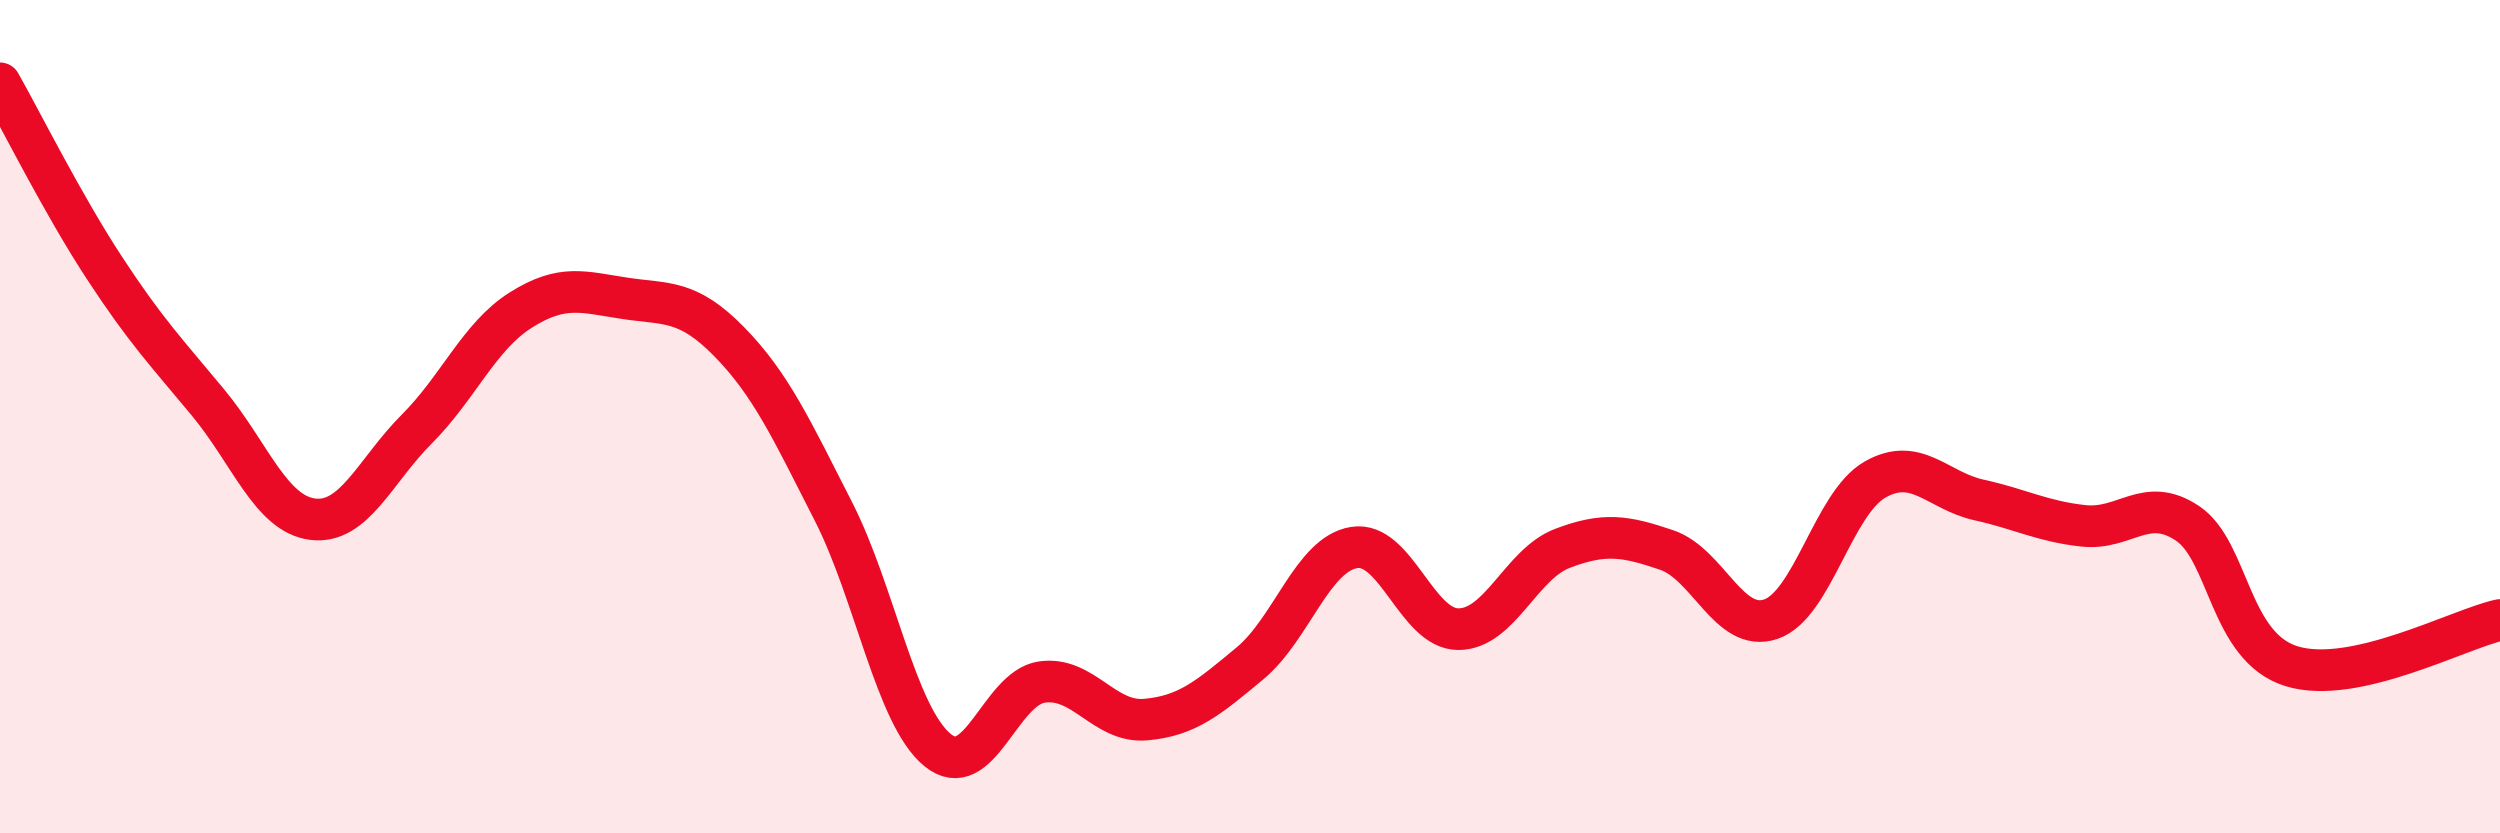
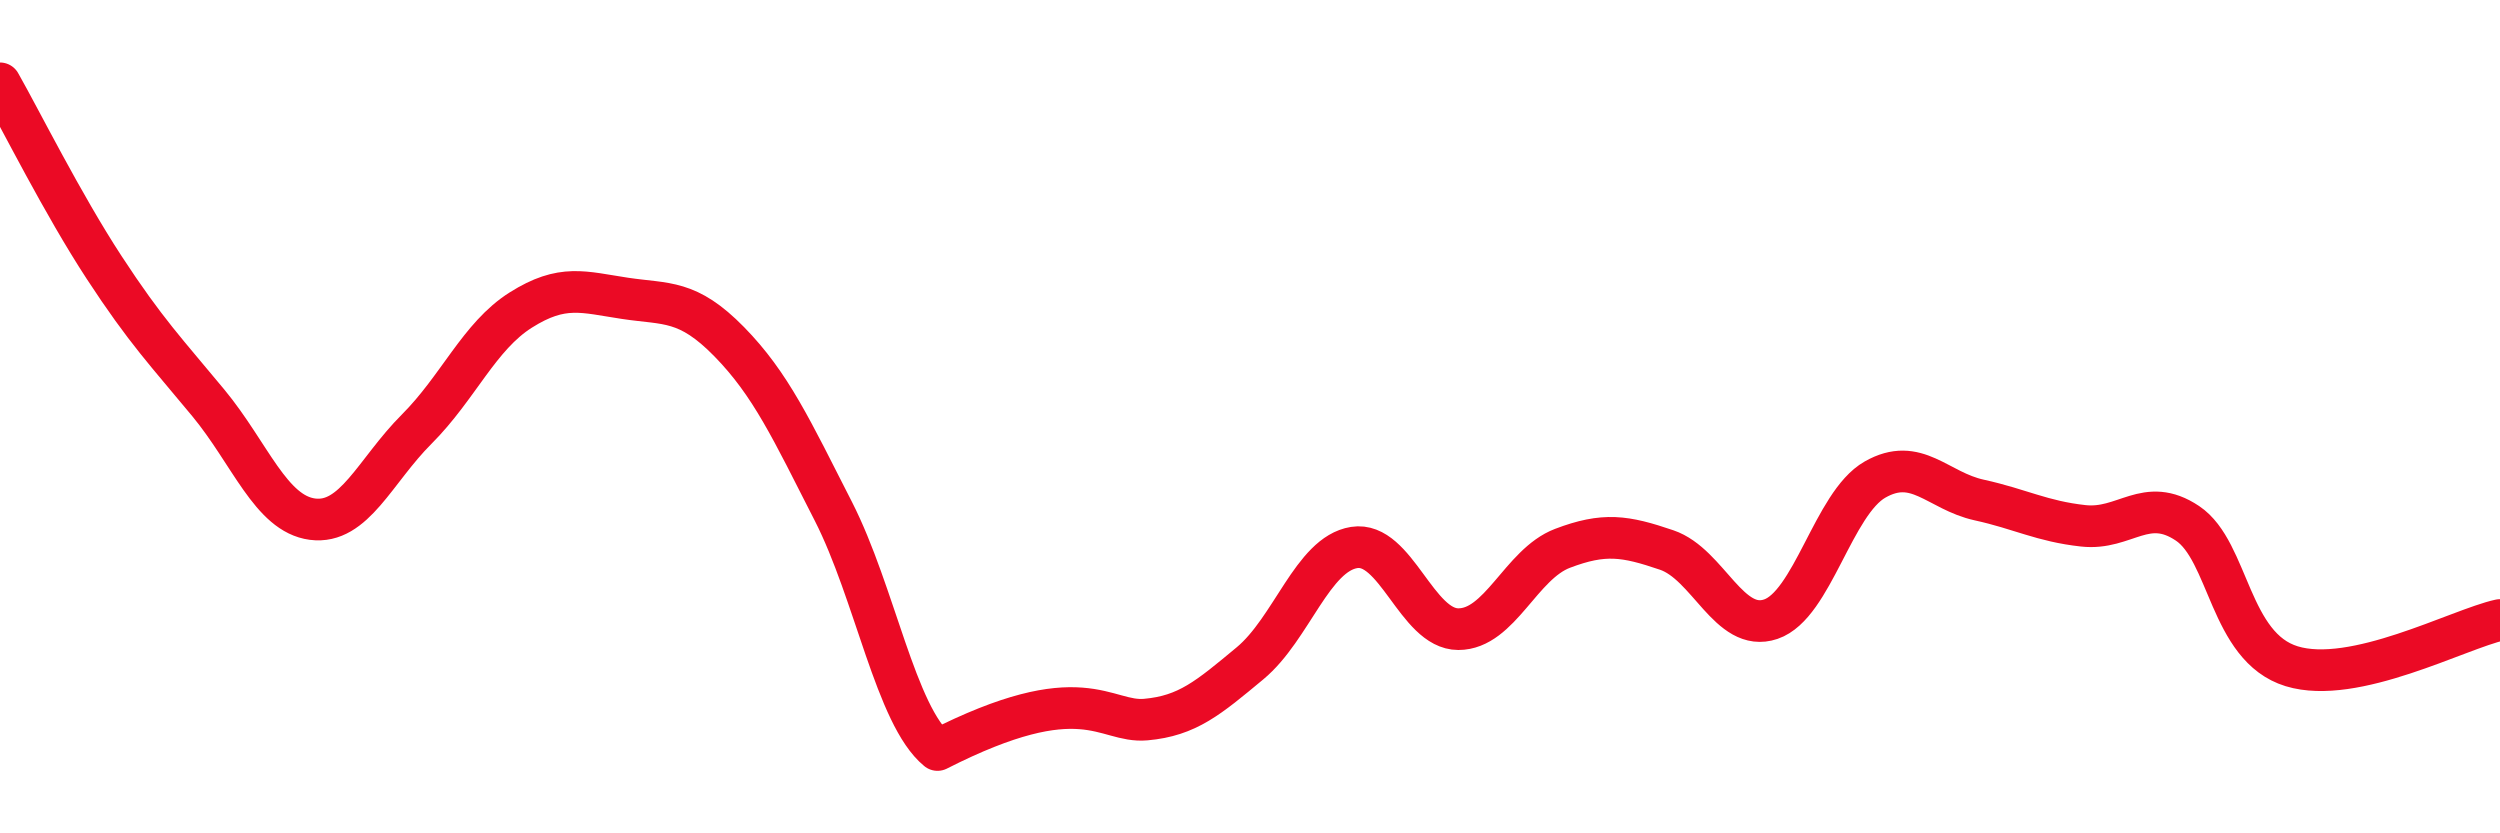
<svg xmlns="http://www.w3.org/2000/svg" width="60" height="20" viewBox="0 0 60 20">
-   <path d="M 0,2 C 0.5,2.88 1.5,4.89 2.5,6.42 C 3.5,7.95 4,8.46 5,9.67 C 6,10.88 6.5,12.33 7.5,12.46 C 8.5,12.59 9,11.3 10,10.3 C 11,9.3 11.5,8.07 12.5,7.44 C 13.5,6.81 14,7.01 15,7.16 C 16,7.31 16.5,7.18 17.5,8.2 C 18.5,9.22 19,10.31 20,12.27 C 21,14.23 21.5,17.18 22.5,18 C 23.5,18.82 24,16.52 25,16.37 C 26,16.22 26.5,17.36 27.5,17.27 C 28.5,17.18 29,16.75 30,15.92 C 31,15.09 31.5,13.3 32.5,13.14 C 33.5,12.98 34,15.1 35,15.1 C 36,15.1 36.5,13.54 37.5,13.16 C 38.5,12.78 39,12.86 40,13.2 C 41,13.54 41.5,15.2 42.5,14.86 C 43.5,14.52 44,12.08 45,11.51 C 46,10.94 46.5,11.78 47.5,12 C 48.5,12.22 49,12.51 50,12.62 C 51,12.73 51.5,11.89 52.5,12.56 C 53.5,13.23 53.5,15.53 55,15.99 C 56.5,16.45 59,15.1 60,14.88L60 20L0 20Z" fill="#EB0A25" opacity="0.1" stroke-linecap="round" stroke-linejoin="round" />
-   <path d="M 0,2 C 0.5,2.88 1.5,4.89 2.5,6.42 C 3.5,7.95 4,8.46 5,9.67 C 6,10.88 6.5,12.33 7.5,12.46 C 8.5,12.59 9,11.3 10,10.3 C 11,9.3 11.5,8.07 12.5,7.44 C 13.5,6.81 14,7.01 15,7.16 C 16,7.31 16.5,7.18 17.5,8.2 C 18.5,9.22 19,10.31 20,12.27 C 21,14.23 21.5,17.18 22.5,18 C 23.5,18.82 24,16.52 25,16.37 C 26,16.22 26.5,17.36 27.5,17.27 C 28.5,17.18 29,16.75 30,15.92 C 31,15.09 31.5,13.3 32.5,13.14 C 33.5,12.98 34,15.1 35,15.1 C 36,15.1 36.5,13.54 37.5,13.16 C 38.5,12.78 39,12.86 40,13.2 C 41,13.54 41.5,15.2 42.5,14.86 C 43.5,14.52 44,12.08 45,11.51 C 46,10.94 46.5,11.78 47.5,12 C 48.5,12.22 49,12.51 50,12.62 C 51,12.73 51.5,11.89 52.5,12.56 C 53.5,13.23 53.5,15.53 55,15.99 C 56.5,16.45 59,15.1 60,14.88" stroke="#EB0A25" stroke-width="1" fill="none" stroke-linecap="round" stroke-linejoin="round" />
+   <path d="M 0,2 C 0.5,2.88 1.5,4.89 2.5,6.42 C 3.5,7.95 4,8.46 5,9.67 C 6,10.88 6.5,12.33 7.5,12.46 C 8.5,12.59 9,11.3 10,10.3 C 11,9.3 11.5,8.07 12.5,7.44 C 13.5,6.81 14,7.01 15,7.16 C 16,7.31 16.5,7.18 17.5,8.2 C 18.5,9.22 19,10.31 20,12.27 C 21,14.23 21.5,17.18 22.5,18 C 26,16.22 26.5,17.36 27.5,17.27 C 28.5,17.18 29,16.75 30,15.92 C 31,15.09 31.5,13.3 32.5,13.14 C 33.5,12.98 34,15.1 35,15.1 C 36,15.1 36.5,13.54 37.5,13.16 C 38.5,12.78 39,12.86 40,13.2 C 41,13.54 41.5,15.2 42.5,14.86 C 43.5,14.52 44,12.08 45,11.51 C 46,10.94 46.5,11.78 47.5,12 C 48.5,12.22 49,12.51 50,12.62 C 51,12.73 51.5,11.89 52.5,12.56 C 53.5,13.23 53.5,15.53 55,15.99 C 56.5,16.45 59,15.1 60,14.88" stroke="#EB0A25" stroke-width="1" fill="none" stroke-linecap="round" stroke-linejoin="round" />
</svg>